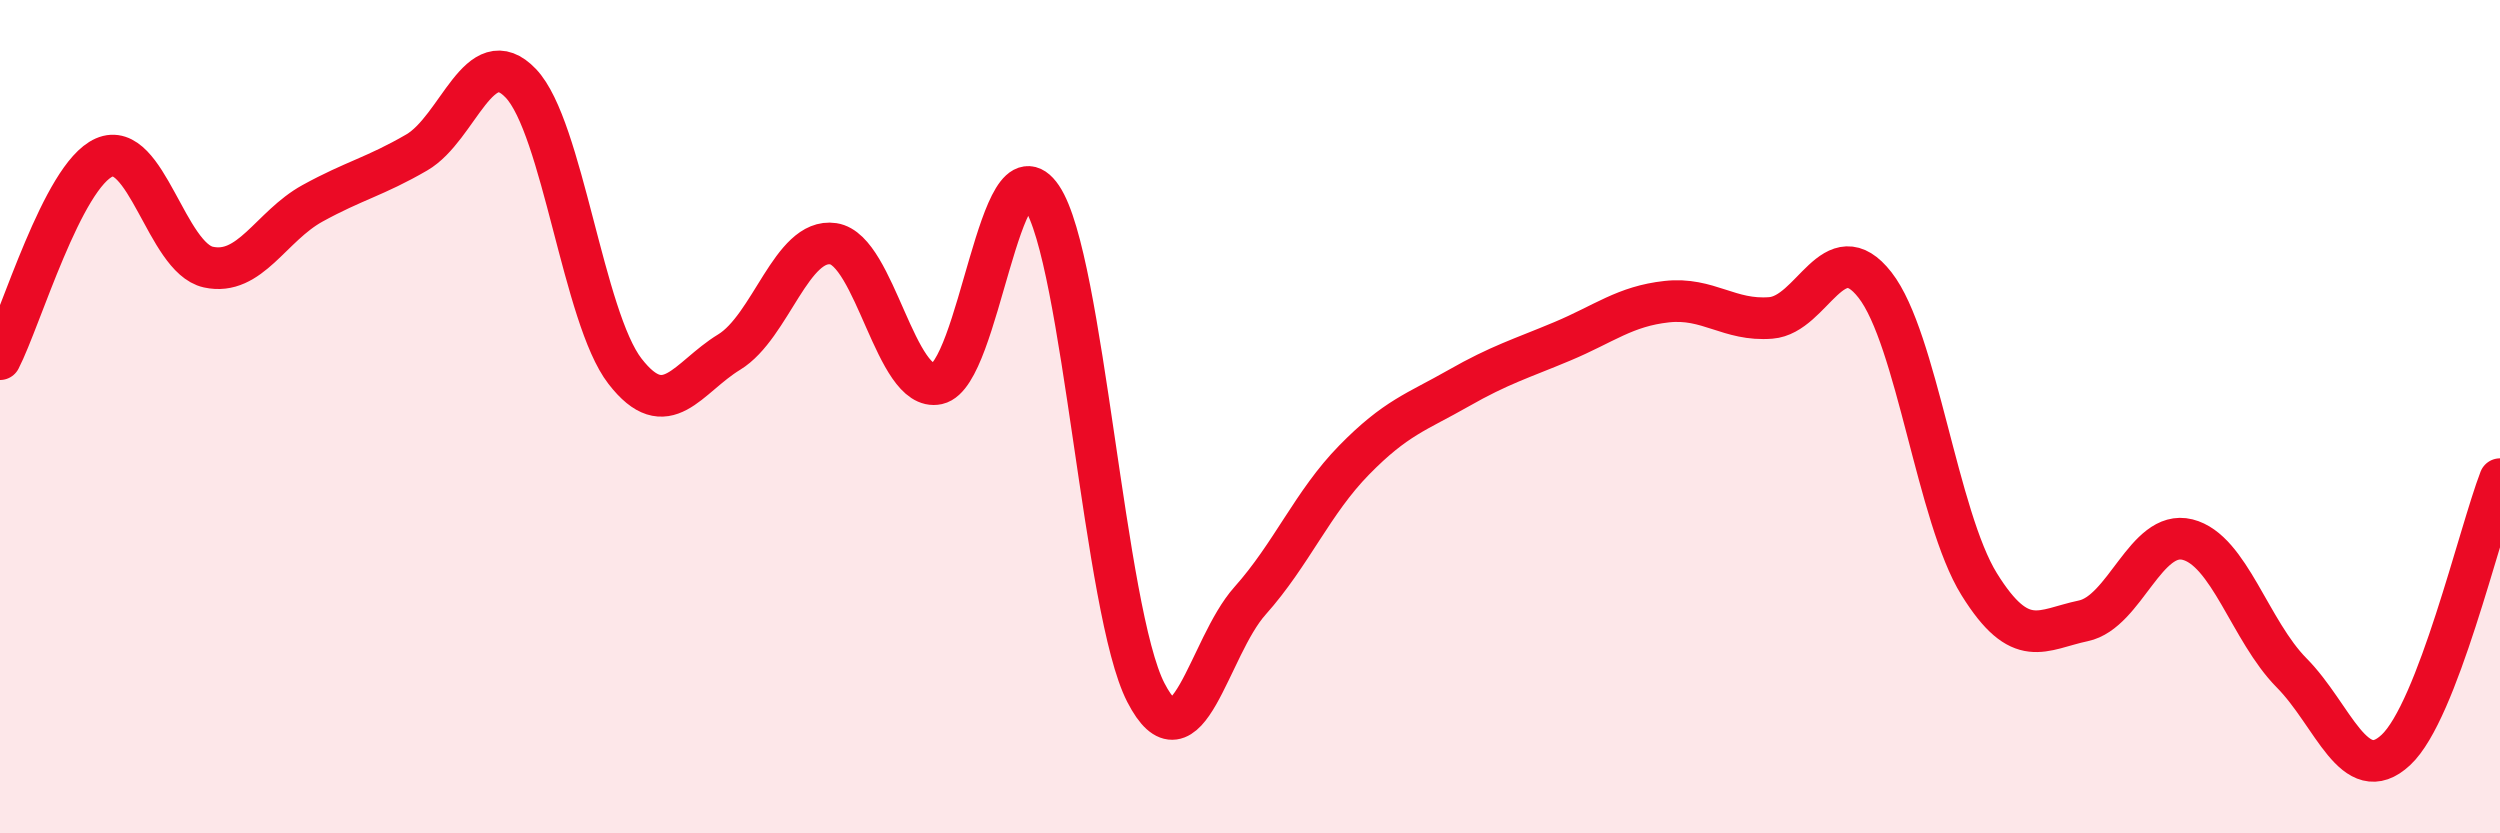
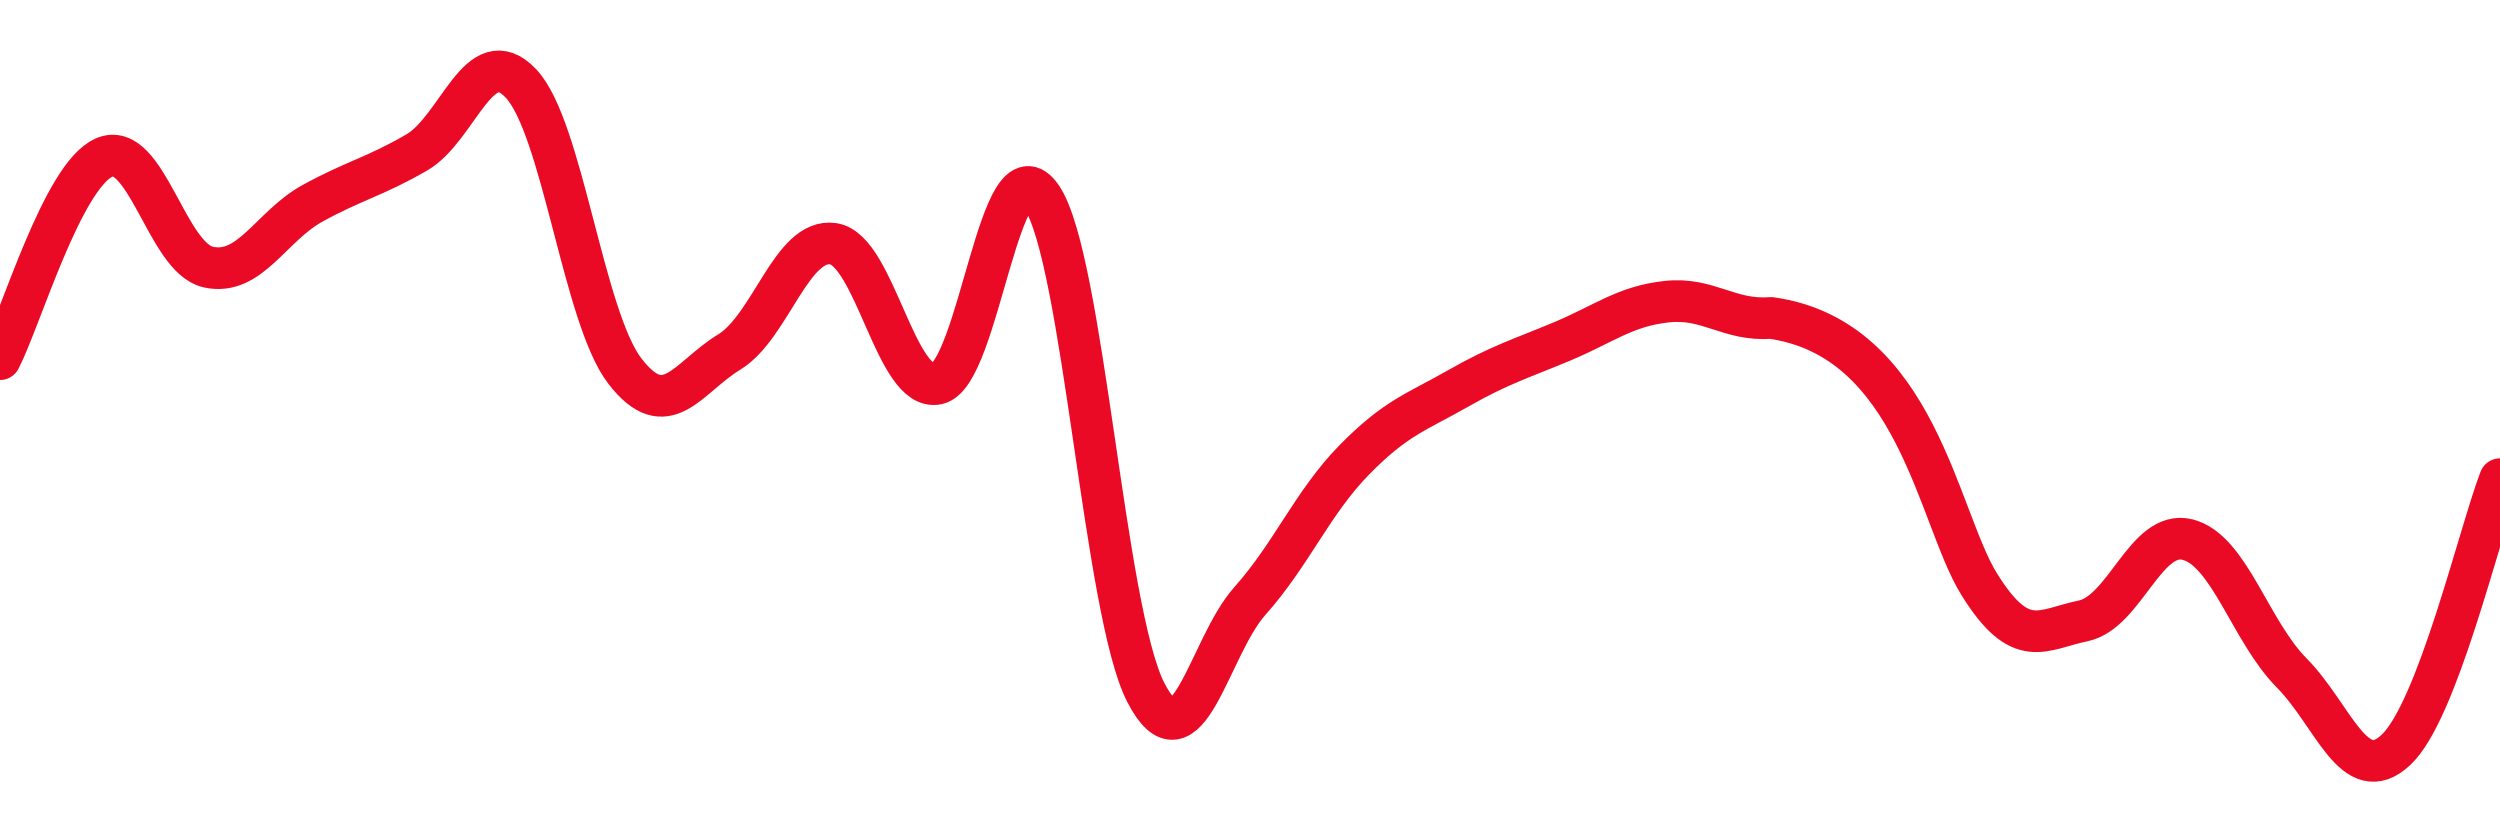
<svg xmlns="http://www.w3.org/2000/svg" width="60" height="20" viewBox="0 0 60 20">
-   <path d="M 0,8.62 C 0.5,7.65 1.5,4.22 2.5,3.78 C 3.5,3.34 4,6.19 5,6.41 C 6,6.63 6.5,5.43 7.5,4.88 C 8.5,4.33 9,4.24 10,3.66 C 11,3.08 11.5,0.95 12.5,2 C 13.5,3.05 14,7.62 15,8.91 C 16,10.2 16.5,9.06 17.5,8.45 C 18.5,7.84 19,5.7 20,5.85 C 21,6 21.5,9.43 22.5,9.21 C 23.5,8.99 24,3.25 25,4.73 C 26,6.21 26.5,14.68 27.5,16.62 C 28.5,18.56 29,15.54 30,14.42 C 31,13.3 31.5,12.06 32.5,11.04 C 33.5,10.02 34,9.89 35,9.32 C 36,8.75 36.5,8.61 37.5,8.19 C 38.5,7.77 39,7.35 40,7.24 C 41,7.13 41.5,7.71 42.5,7.63 C 43.5,7.55 44,5.56 45,6.84 C 46,8.12 46.5,12.41 47.5,14.02 C 48.5,15.63 49,15.11 50,14.9 C 51,14.69 51.5,12.7 52.5,12.95 C 53.5,13.2 54,15.14 55,16.15 C 56,17.16 56.5,18.93 57.5,18 C 58.5,17.07 59.5,12.8 60,11.5L60 20L0 20Z" fill="#EB0A25" opacity="0.1" stroke-linecap="round" stroke-linejoin="round" />
-   <path d="M 0,8.62 C 0.5,7.65 1.5,4.22 2.5,3.78 C 3.5,3.34 4,6.19 5,6.41 C 6,6.63 6.5,5.43 7.5,4.88 C 8.5,4.33 9,4.24 10,3.66 C 11,3.08 11.5,0.95 12.5,2 C 13.5,3.05 14,7.62 15,8.91 C 16,10.2 16.5,9.06 17.5,8.45 C 18.5,7.84 19,5.7 20,5.85 C 21,6 21.5,9.43 22.5,9.21 C 23.5,8.99 24,3.25 25,4.73 C 26,6.21 26.5,14.68 27.5,16.62 C 28.5,18.56 29,15.54 30,14.42 C 31,13.3 31.5,12.06 32.5,11.04 C 33.5,10.02 34,9.89 35,9.32 C 36,8.75 36.5,8.61 37.5,8.19 C 38.5,7.77 39,7.35 40,7.24 C 41,7.13 41.5,7.71 42.5,7.63 C 43.5,7.55 44,5.56 45,6.84 C 46,8.12 46.5,12.41 47.5,14.02 C 48.5,15.63 49,15.11 50,14.9 C 51,14.69 51.5,12.7 52.5,12.95 C 53.5,13.2 54,15.14 55,16.15 C 56,17.16 56.5,18.93 57.5,18 C 58.5,17.07 59.5,12.8 60,11.5" stroke="#EB0A25" stroke-width="1" fill="none" stroke-linecap="round" stroke-linejoin="round" />
+   <path d="M 0,8.62 C 0.5,7.65 1.5,4.22 2.5,3.78 C 3.5,3.34 4,6.19 5,6.41 C 6,6.63 6.5,5.43 7.5,4.88 C 8.5,4.33 9,4.24 10,3.66 C 11,3.08 11.5,0.95 12.5,2 C 13.5,3.05 14,7.62 15,8.91 C 16,10.2 16.5,9.06 17.5,8.45 C 18.5,7.84 19,5.7 20,5.85 C 21,6 21.5,9.43 22.5,9.21 C 23.5,8.99 24,3.25 25,4.73 C 26,6.21 26.5,14.68 27.5,16.62 C 28.5,18.56 29,15.54 30,14.42 C 31,13.3 31.5,12.06 32.5,11.04 C 33.5,10.02 34,9.89 35,9.32 C 36,8.75 36.5,8.61 37.5,8.19 C 38.5,7.77 39,7.35 40,7.24 C 41,7.13 41.5,7.71 42.5,7.63 C 46,8.12 46.5,12.41 47.5,14.02 C 48.5,15.63 49,15.11 50,14.9 C 51,14.69 51.5,12.7 52.5,12.95 C 53.5,13.2 54,15.14 55,16.15 C 56,17.16 56.5,18.93 57.5,18 C 58.5,17.07 59.5,12.8 60,11.5" stroke="#EB0A25" stroke-width="1" fill="none" stroke-linecap="round" stroke-linejoin="round" />
</svg>